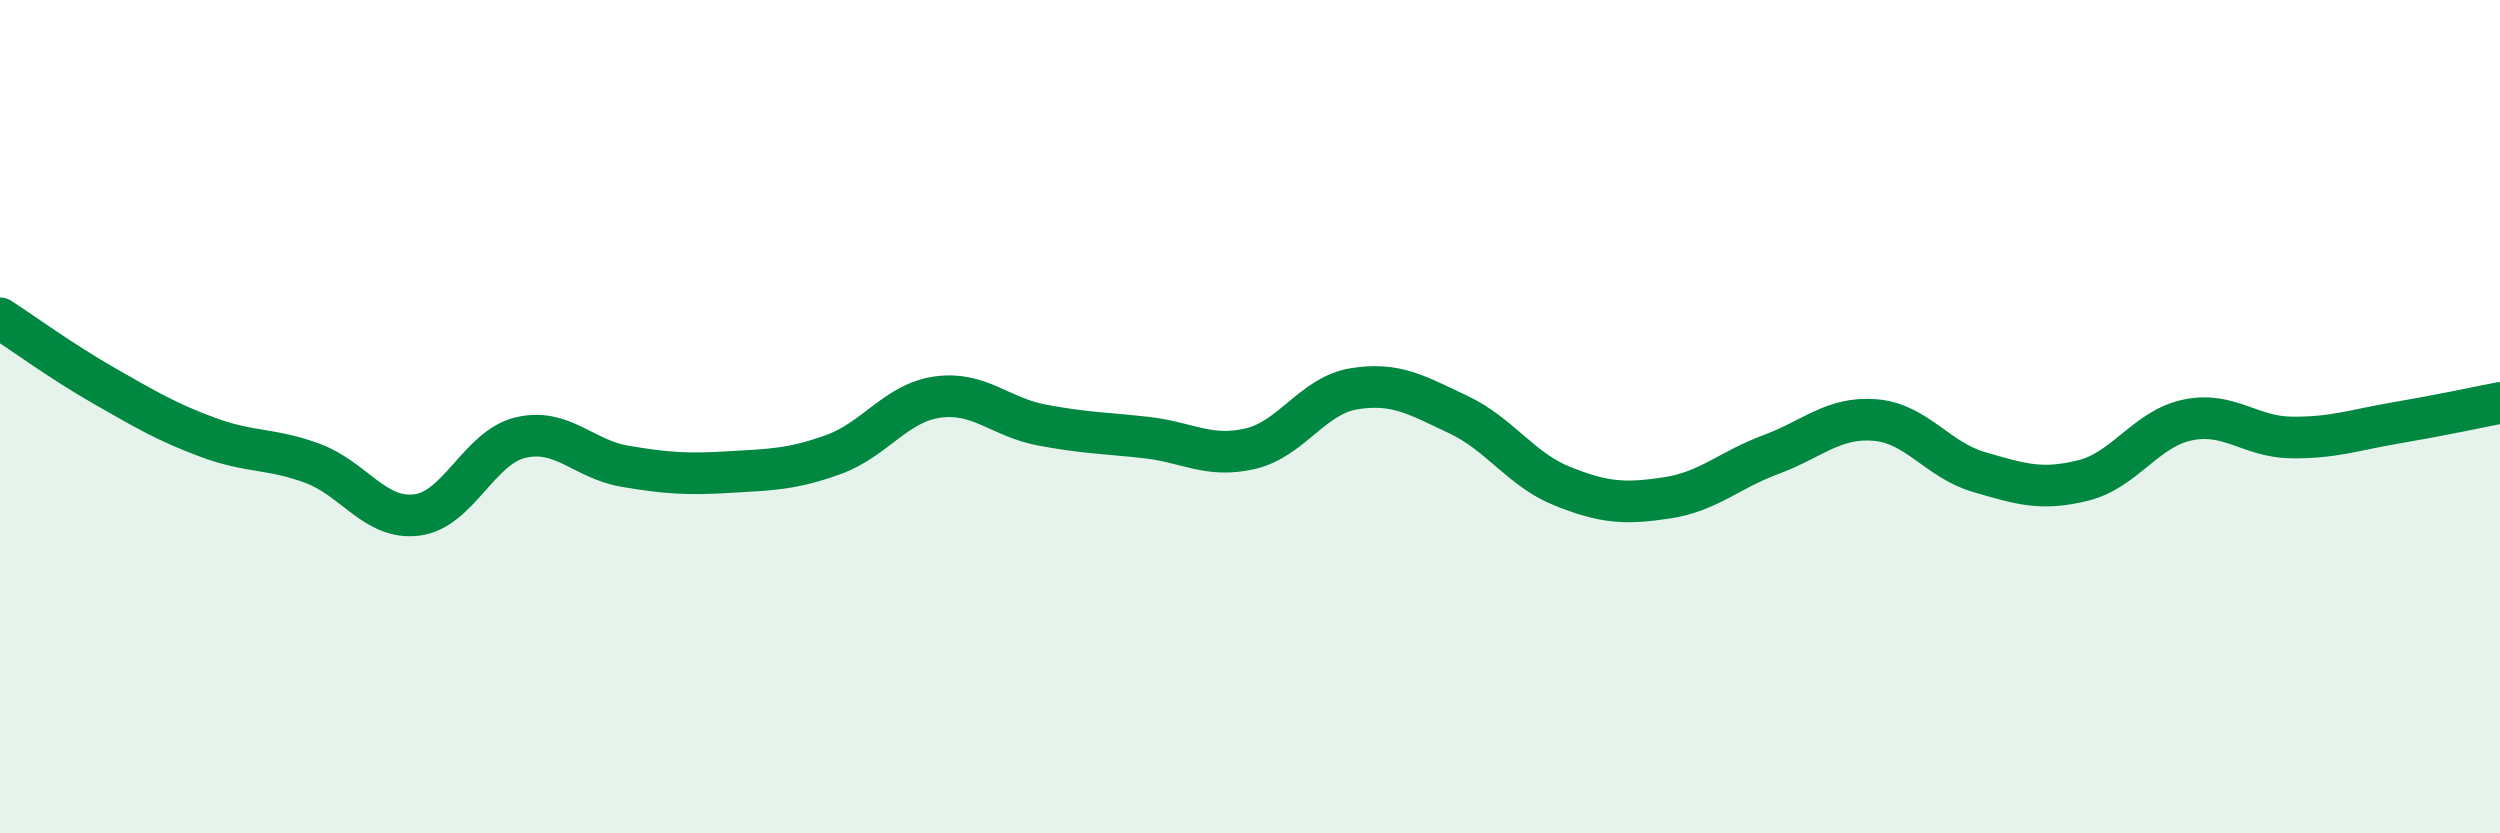
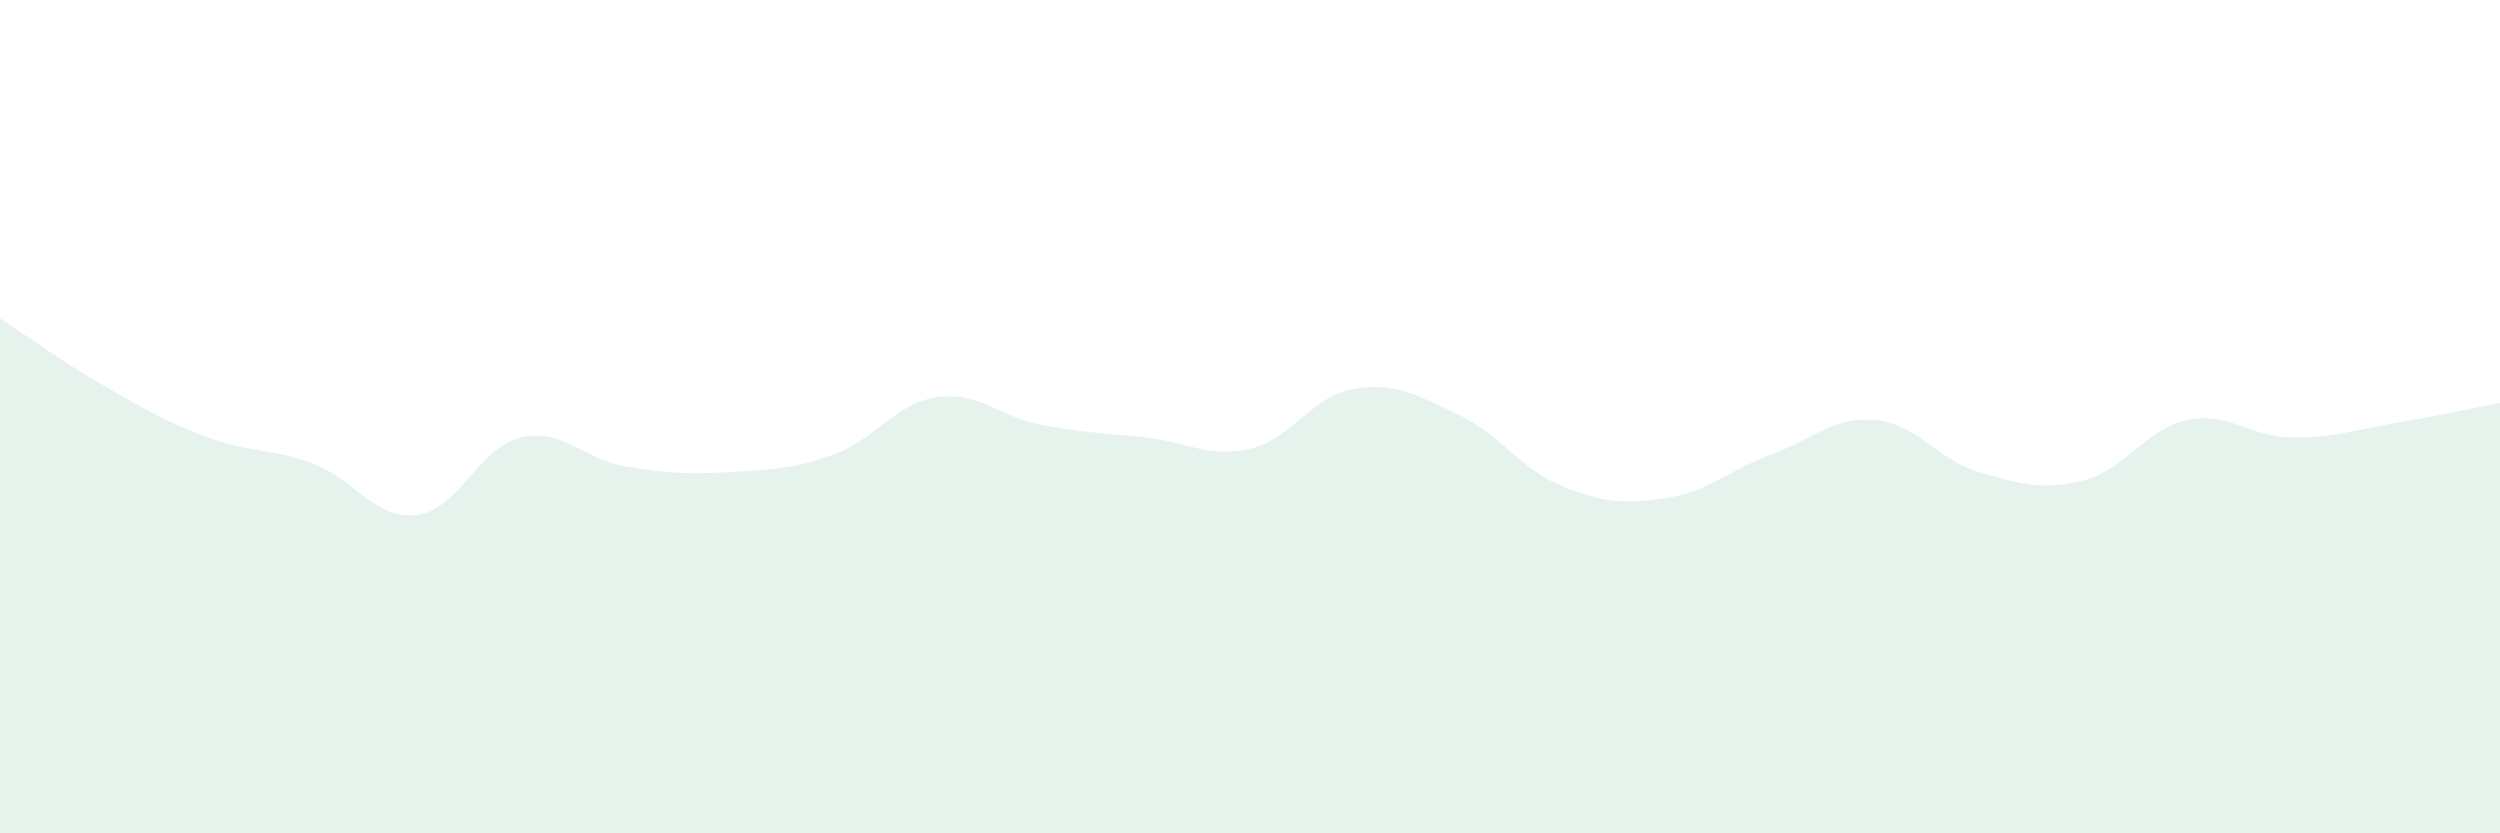
<svg xmlns="http://www.w3.org/2000/svg" width="60" height="20" viewBox="0 0 60 20">
  <path d="M 0,7.64 C 0.5,7.96 1.5,8.69 2.5,9.26 C 3.5,9.83 4,10.13 5,10.5 C 6,10.87 6.5,10.75 7.5,11.12 C 8.5,11.49 9,12.48 10,12.36 C 11,12.24 11.5,10.73 12.5,10.5 C 13.5,10.27 14,11.02 15,11.19 C 16,11.36 16.5,11.39 17.5,11.33 C 18.5,11.27 19,11.27 20,10.91 C 21,10.55 21.5,9.67 22.5,9.53 C 23.5,9.39 24,10.01 25,10.2 C 26,10.39 26.5,10.39 27.5,10.5 C 28.5,10.61 29,11 30,10.77 C 31,10.54 31.5,9.49 32.5,9.33 C 33.5,9.17 34,9.48 35,9.95 C 36,10.42 36.5,11.27 37.5,11.67 C 38.5,12.07 39,12.1 40,11.95 C 41,11.8 41.5,11.28 42.5,10.91 C 43.5,10.54 44,10 45,10.08 C 46,10.16 46.5,11.04 47.5,11.33 C 48.5,11.62 49,11.78 50,11.53 C 51,11.28 51.5,10.29 52.5,10.08 C 53.5,9.87 54,10.49 55,10.5 C 56,10.51 56.5,10.32 57.5,10.15 C 58.5,9.98 59.5,9.77 60,9.67L60 20L0 20Z" fill="#008740" opacity="0.1" stroke-linecap="round" stroke-linejoin="round" />
-   <path d="M 0,7.64 C 0.5,7.96 1.5,8.69 2.5,9.26 C 3.5,9.83 4,10.13 5,10.5 C 6,10.87 6.5,10.75 7.5,11.12 C 8.5,11.49 9,12.48 10,12.36 C 11,12.24 11.5,10.73 12.5,10.5 C 13.5,10.27 14,11.02 15,11.19 C 16,11.36 16.5,11.39 17.5,11.33 C 18.5,11.27 19,11.27 20,10.91 C 21,10.55 21.5,9.67 22.5,9.53 C 23.5,9.39 24,10.01 25,10.2 C 26,10.39 26.5,10.39 27.5,10.5 C 28.5,10.61 29,11 30,10.77 C 31,10.54 31.5,9.49 32.5,9.33 C 33.5,9.17 34,9.48 35,9.95 C 36,10.42 36.5,11.27 37.5,11.67 C 38.5,12.07 39,12.1 40,11.95 C 41,11.8 41.5,11.28 42.5,10.91 C 43.5,10.54 44,10 45,10.08 C 46,10.16 46.5,11.04 47.5,11.33 C 48.5,11.62 49,11.78 50,11.53 C 51,11.28 51.5,10.29 52.5,10.08 C 53.5,9.87 54,10.49 55,10.5 C 56,10.51 56.5,10.32 57.5,10.15 C 58.5,9.98 59.5,9.77 60,9.67" stroke="#008740" stroke-width="1" fill="none" stroke-linecap="round" stroke-linejoin="round" />
</svg>